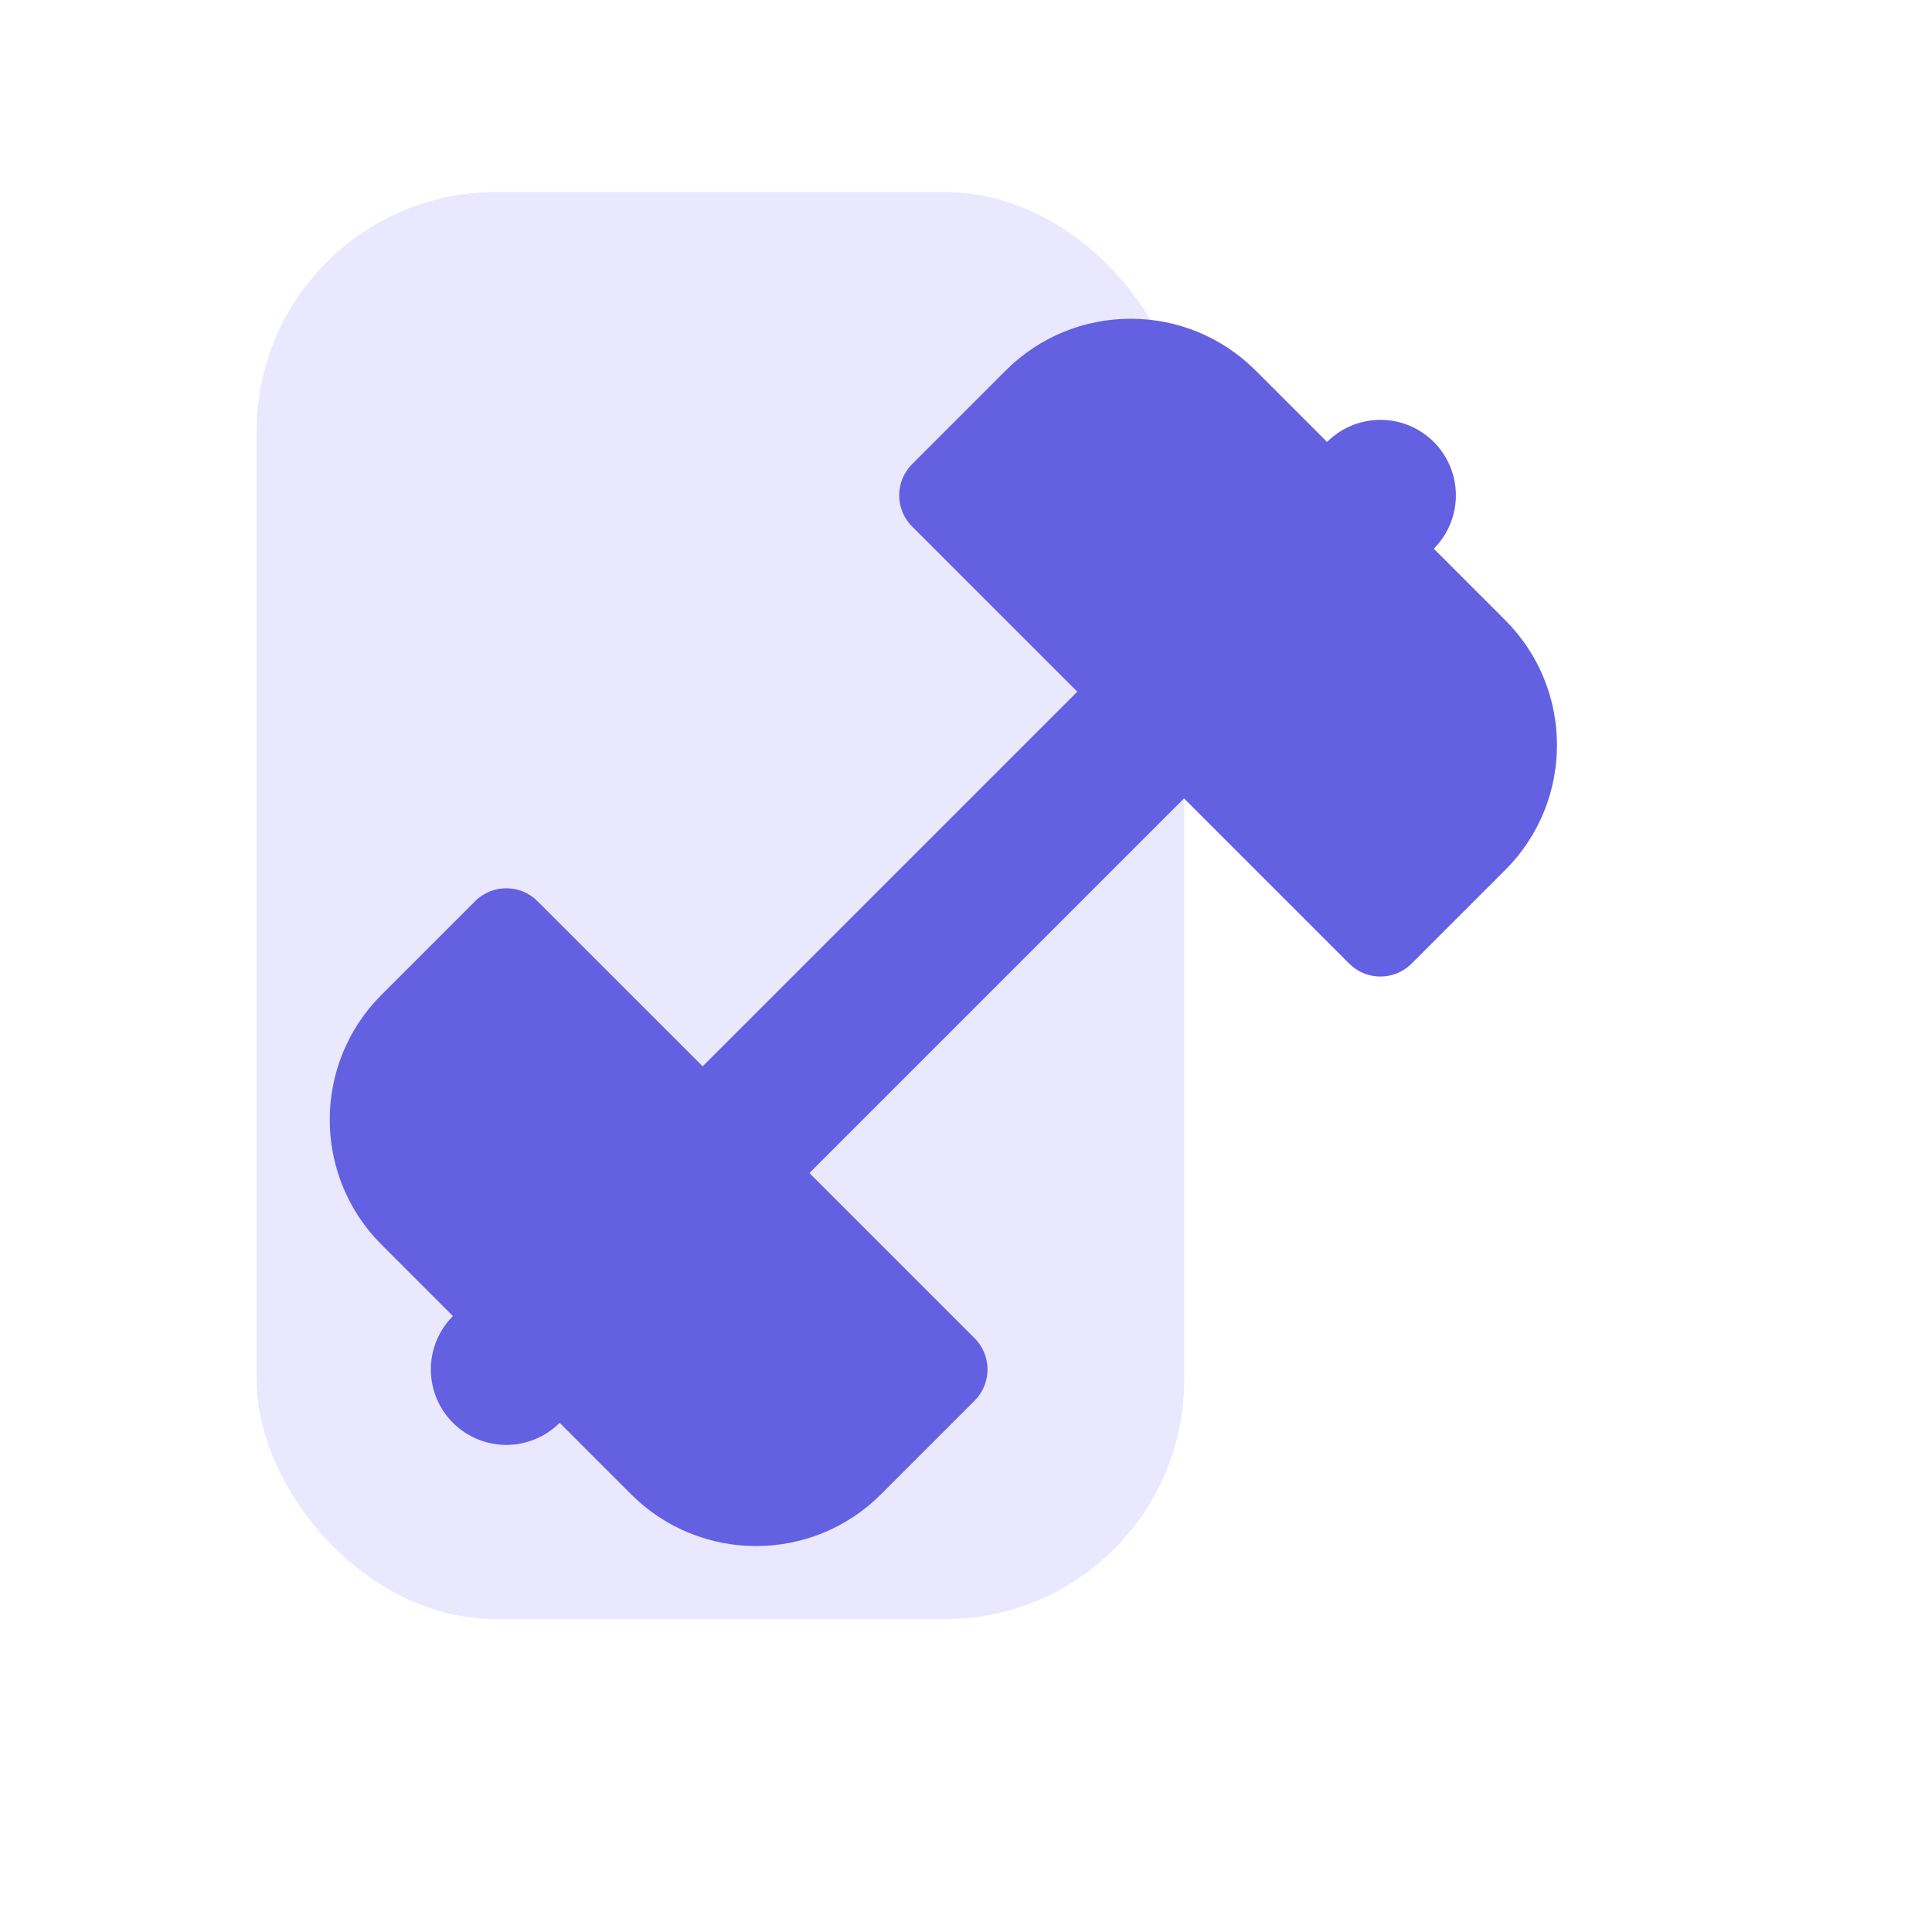
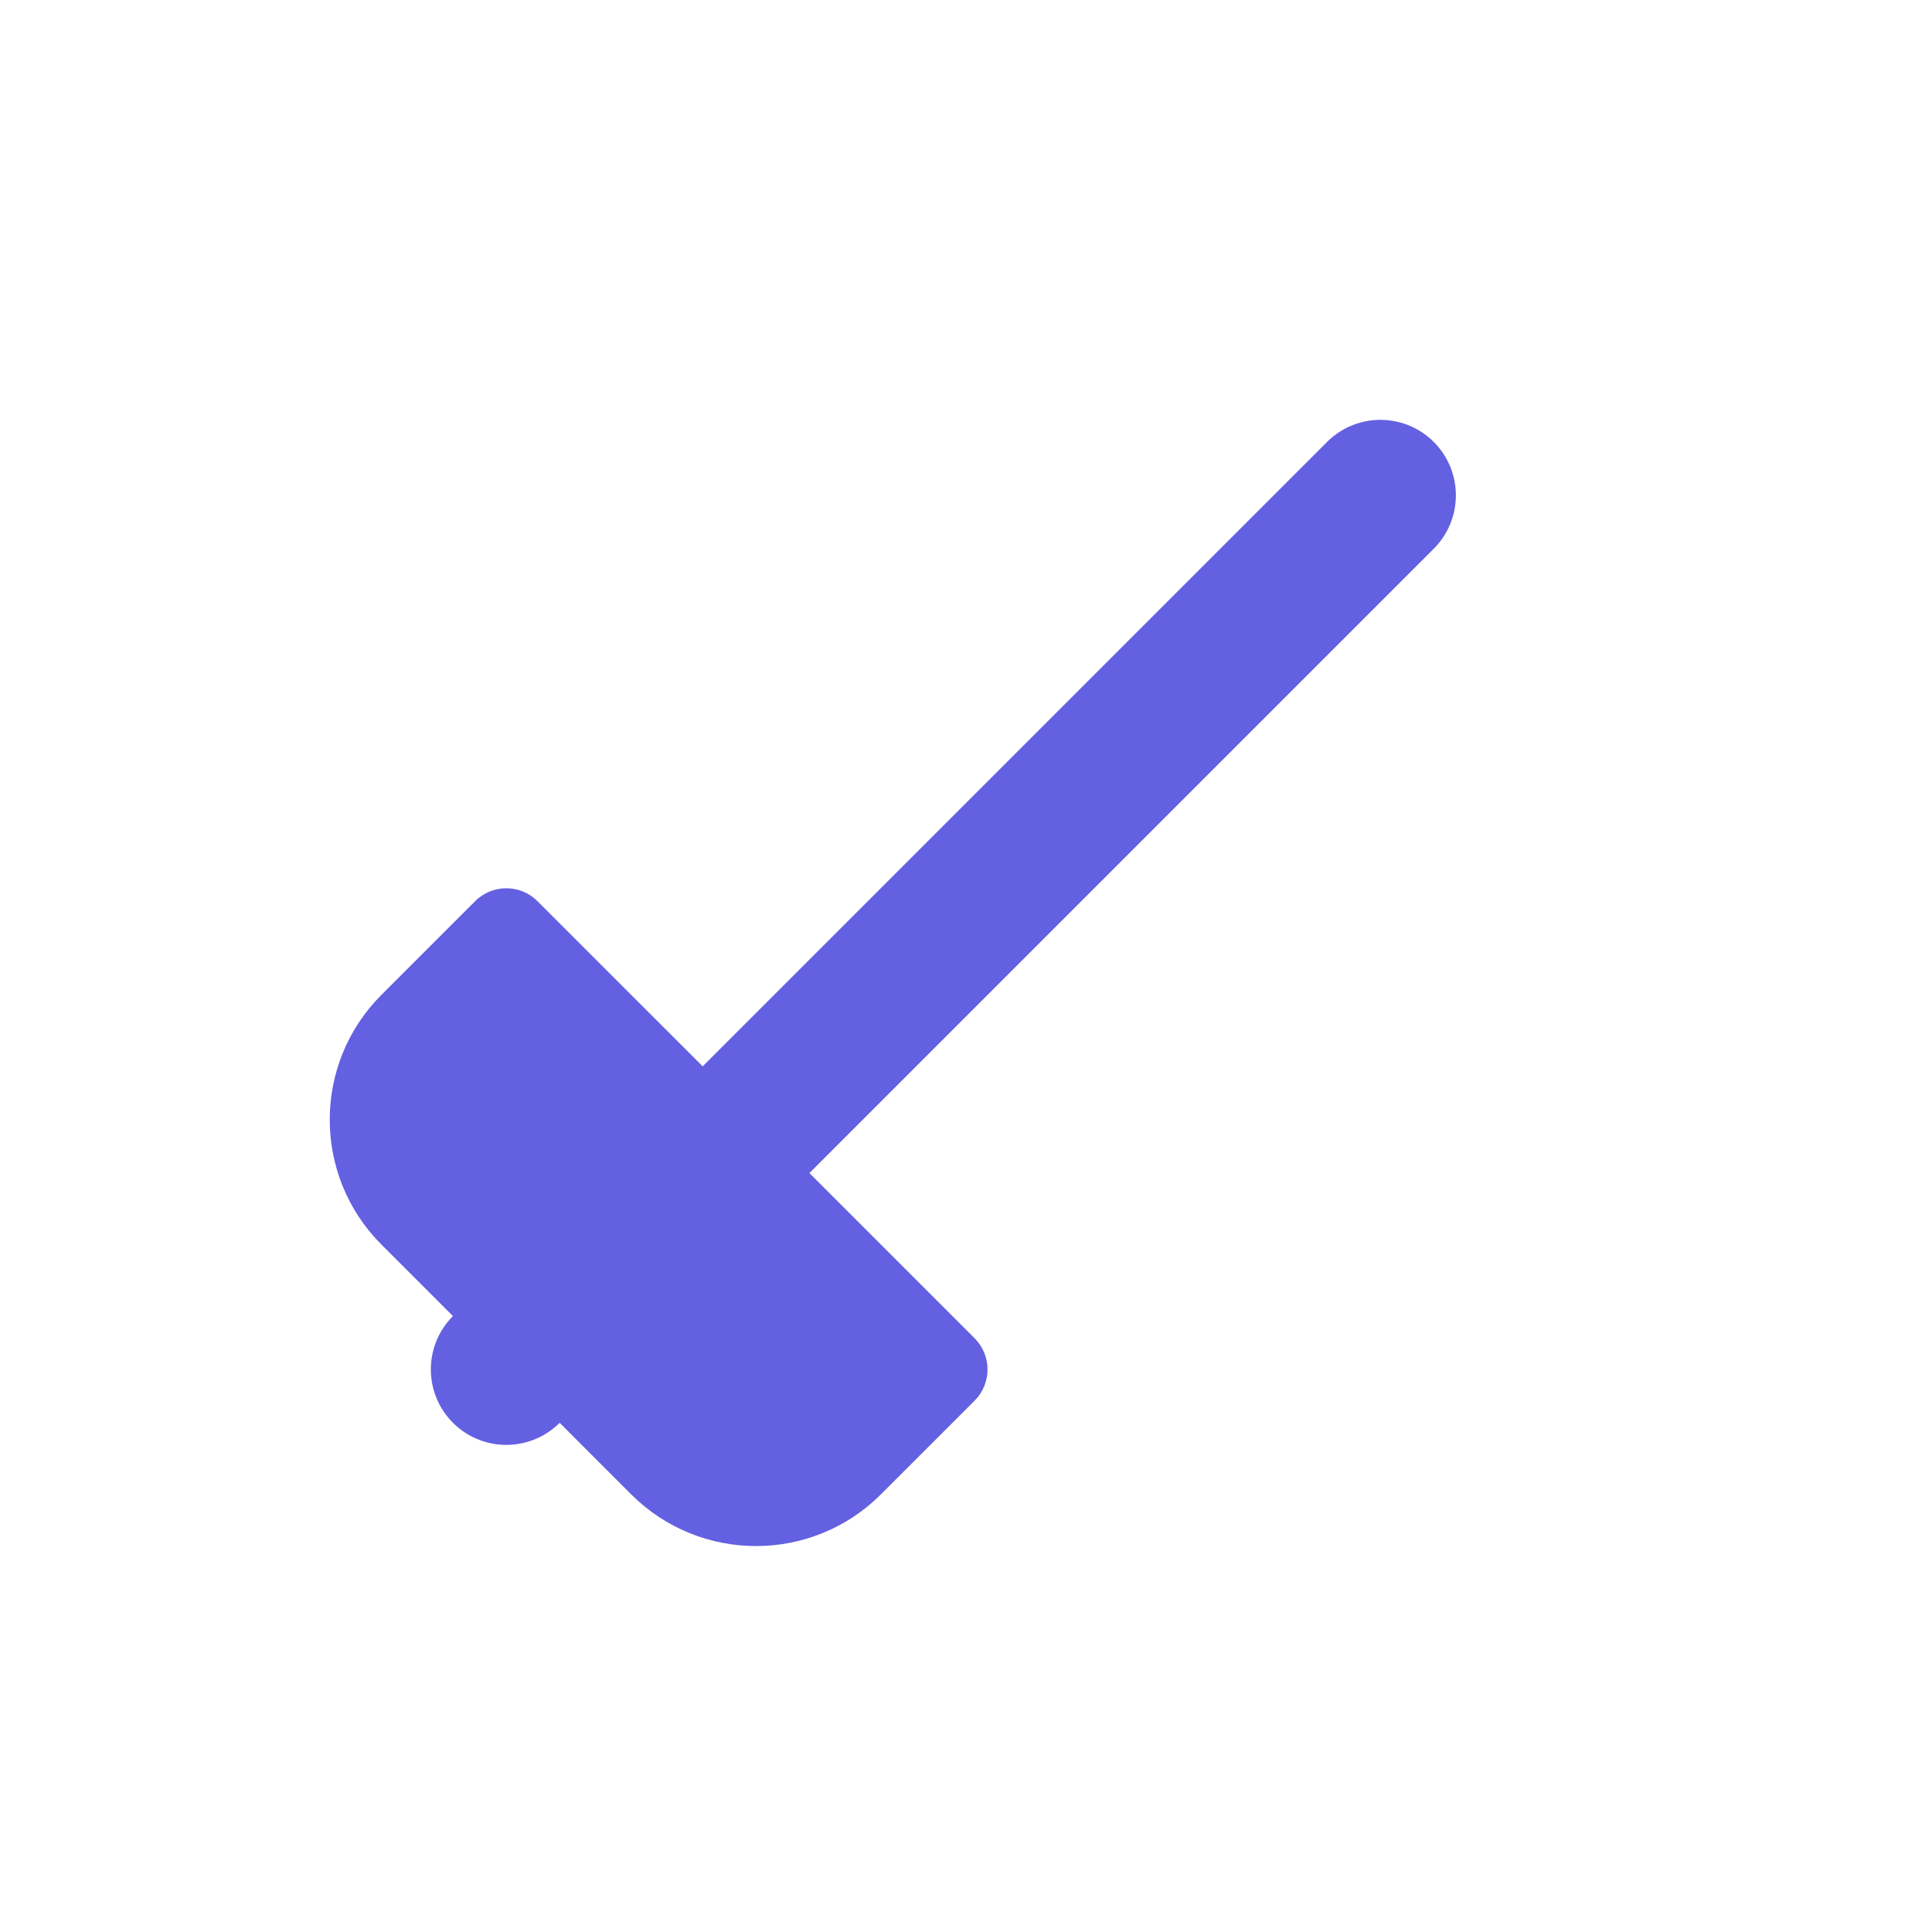
<svg xmlns="http://www.w3.org/2000/svg" width="32" height="32" viewBox="0 0 32 32" fill="none">
-   <rect x="4.25" y="3.181" width="15.364" height="23.637" rx="3.963" fill="#E9E8FF" />
  <path d="M8.386 22.682L22.864 8.204" stroke="#6360E1" stroke-width="2.5" stroke-linecap="round" stroke-linejoin="round" />
-   <path d="M15.108 8.721C14.822 8.436 14.822 7.973 15.108 7.687L16.659 6.136C17.801 4.994 19.653 4.994 20.796 6.136L24.932 10.273C26.074 11.415 26.074 13.267 24.932 14.409L23.381 15.96C23.095 16.246 22.632 16.246 22.347 15.96L15.108 8.721Z" fill="#6360E1" />
  <path d="M8.903 14.927C8.618 14.641 8.155 14.641 7.869 14.927L6.318 16.478C5.176 17.62 5.176 19.472 6.318 20.614L10.454 24.751C11.597 25.893 13.449 25.893 14.591 24.751L16.142 23.2C16.428 22.914 16.428 22.451 16.142 22.165L8.903 14.927Z" fill="#6360E1" />
</svg>